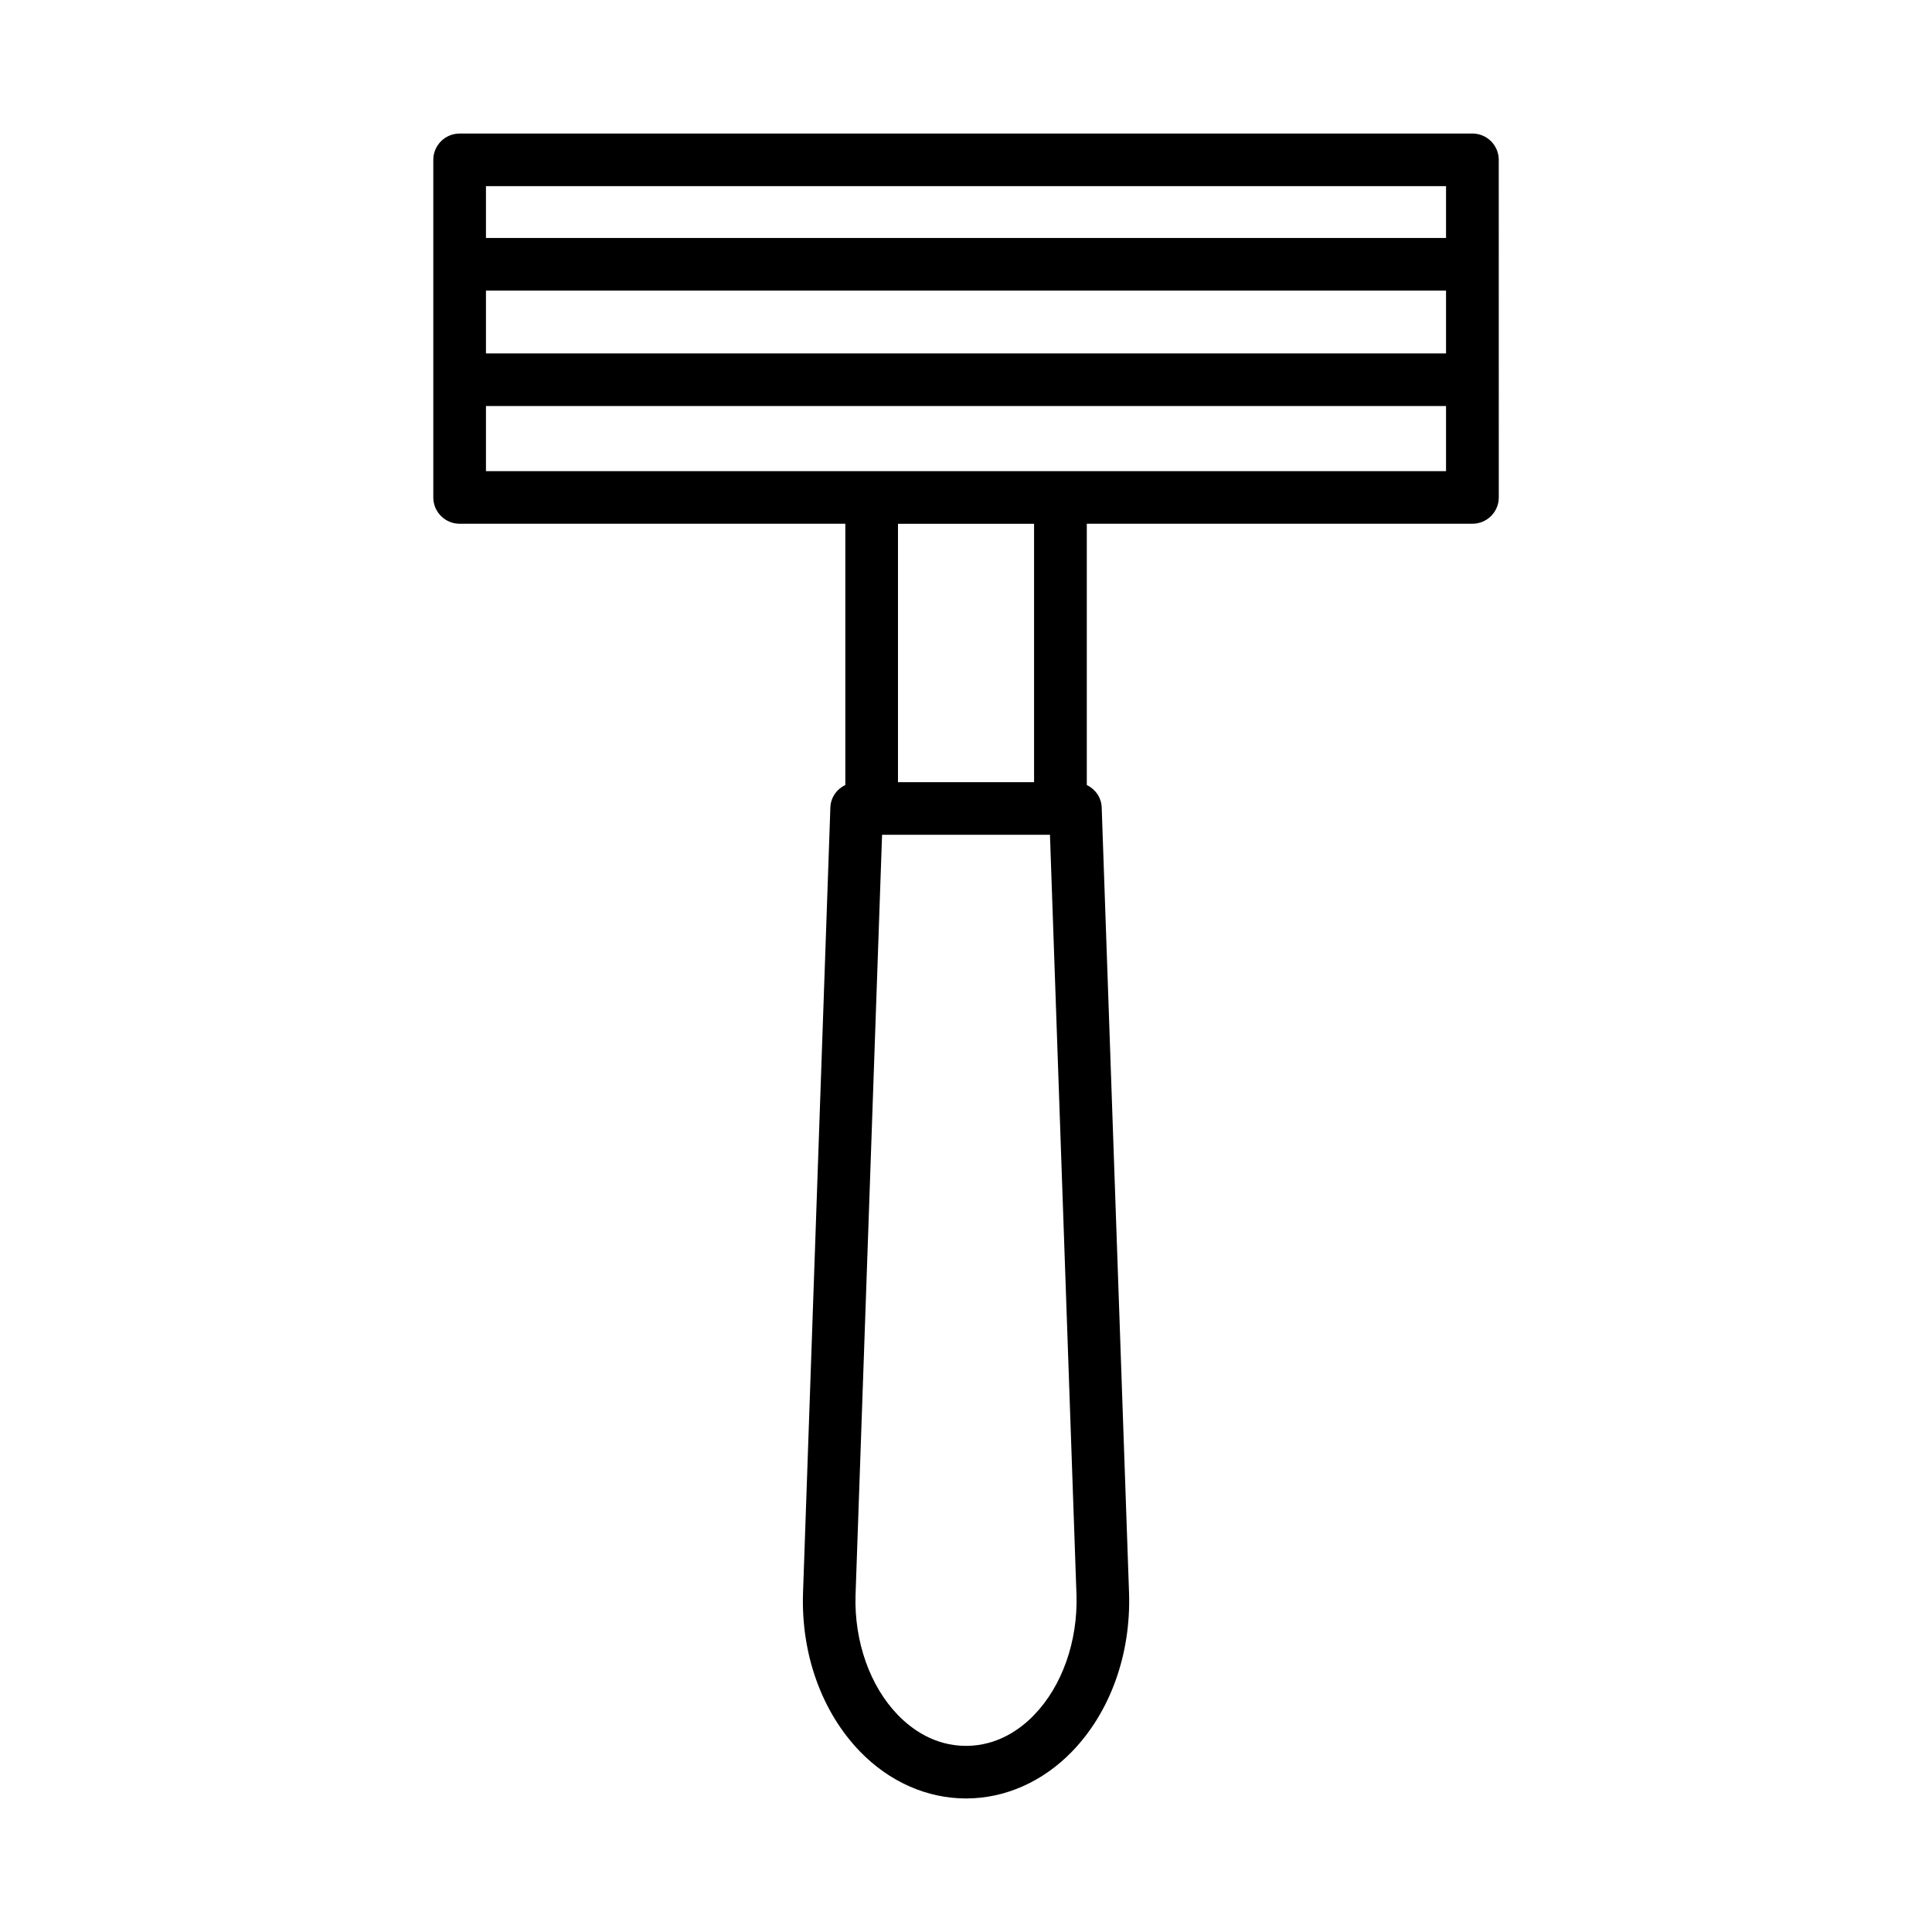
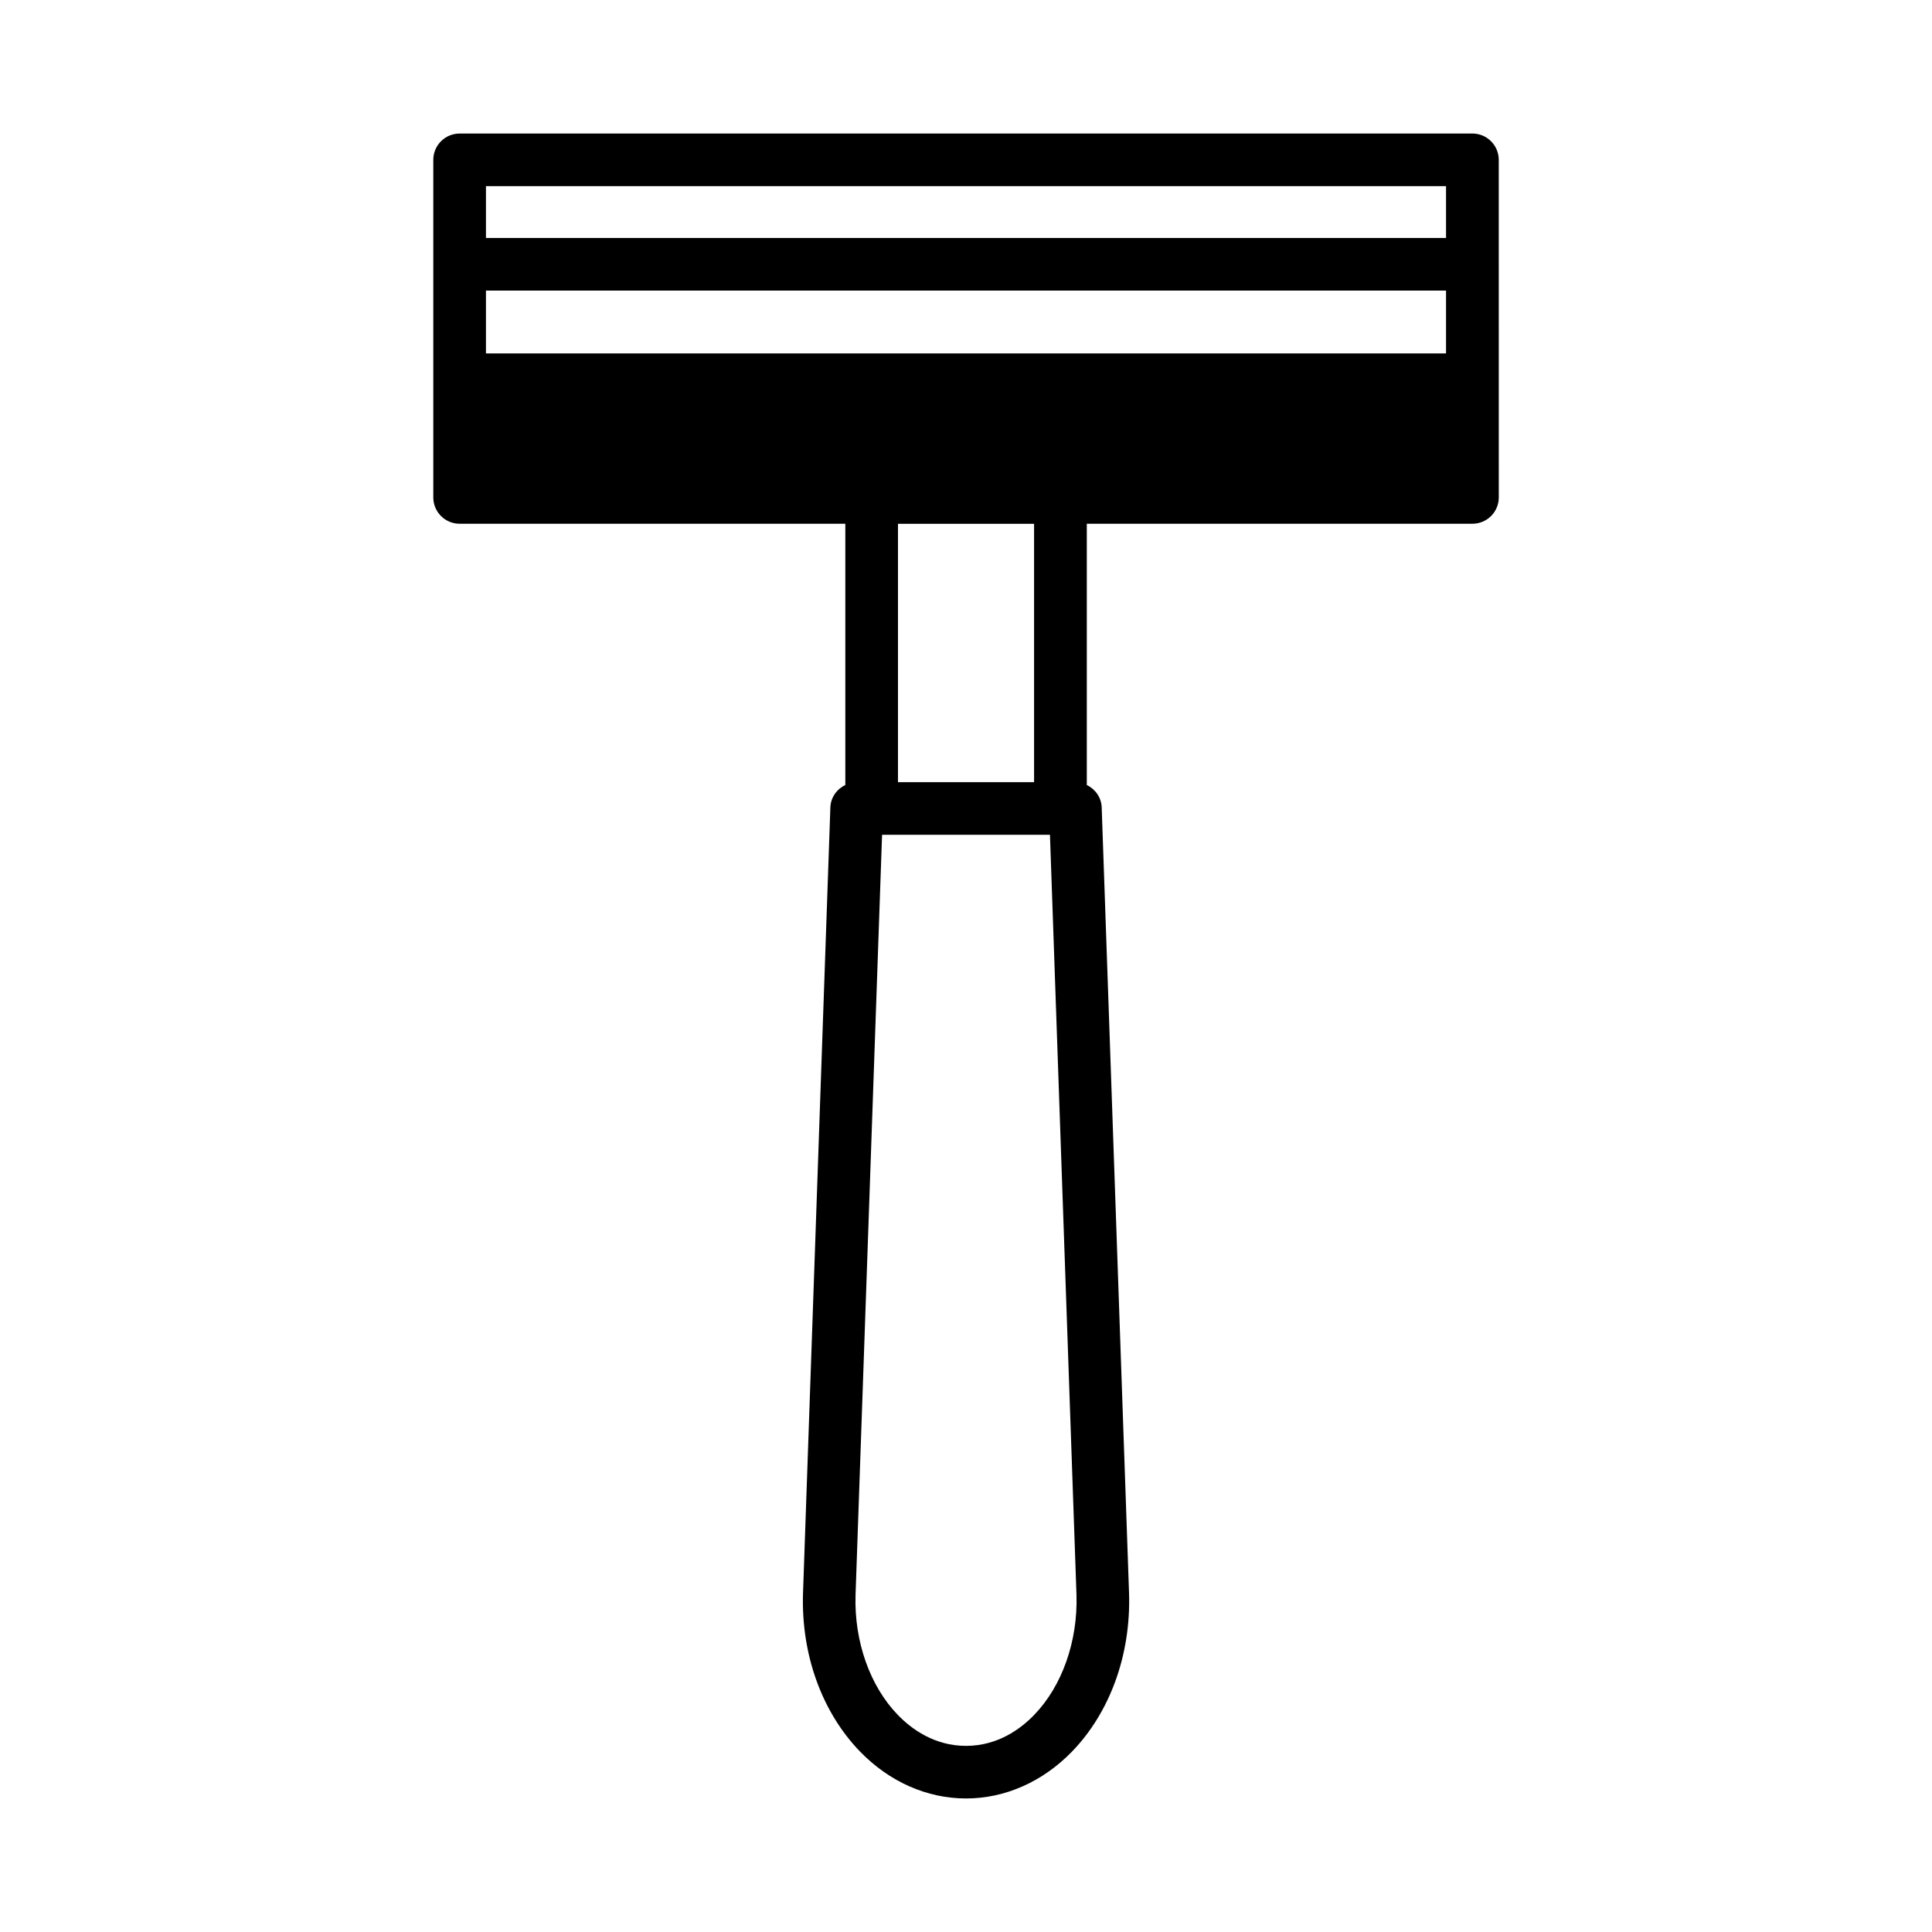
<svg xmlns="http://www.w3.org/2000/svg" fill="#000000" width="800px" height="800px" version="1.1" viewBox="144 144 512 512">
-   <path d="m534.2 179.39h-268.39c-3.848 0-6.981 3.125-6.981 6.969v89.473c0 3.848 3.133 6.969 6.981 6.969h102.21v69.23c-2.262 1.09-3.883 3.309-3.965 5.981l-7.25 208.26c-0.512 16.195 5.004 31.473 15.117 41.914 7.777 8.016 17.754 12.426 28.086 12.426 10.332 0 20.305-4.41 28.086-12.426 10.109-10.441 15.625-25.719 15.117-41.941l-7.25-208.24c-0.082-2.664-1.695-4.875-3.949-5.969v-69.238h102.2c3.848 0 6.981-3.125 6.981-6.969l-0.008-89.473c-0.004-3.848-3.133-6.969-6.981-6.969zm-116.14 419.09c-3.609 3.734-9.684 8.195-18.059 8.195s-14.449-4.461-18.059-8.195c-7.406-7.633-11.59-19.508-11.215-31.734l7.031-201.52h44.492l7.031 201.49c0.367 12.254-3.82 24.125-11.223 31.762zm-36.086-247.19v-68.469h36.066v68.469zm145.24-82.426h-254.43v-17.258h254.43zm0-31.199h-254.43v-16.664h254.43zm0-30.605h-254.43v-13.727h254.43z" />
+   <path d="m534.2 179.39h-268.39c-3.848 0-6.981 3.125-6.981 6.969v89.473c0 3.848 3.133 6.969 6.981 6.969h102.21v69.23c-2.262 1.09-3.883 3.309-3.965 5.981l-7.25 208.26c-0.512 16.195 5.004 31.473 15.117 41.914 7.777 8.016 17.754 12.426 28.086 12.426 10.332 0 20.305-4.41 28.086-12.426 10.109-10.441 15.625-25.719 15.117-41.941l-7.25-208.24c-0.082-2.664-1.695-4.875-3.949-5.969v-69.238h102.2c3.848 0 6.981-3.125 6.981-6.969l-0.008-89.473c-0.004-3.848-3.133-6.969-6.981-6.969zm-116.14 419.09c-3.609 3.734-9.684 8.195-18.059 8.195s-14.449-4.461-18.059-8.195c-7.406-7.633-11.59-19.508-11.215-31.734l7.031-201.52h44.492l7.031 201.49c0.367 12.254-3.82 24.125-11.223 31.762zm-36.086-247.19v-68.469h36.066v68.469zm145.24-82.426h-254.43h254.43zm0-31.199h-254.43v-16.664h254.43zm0-30.605h-254.43v-13.727h254.43z" />
</svg>